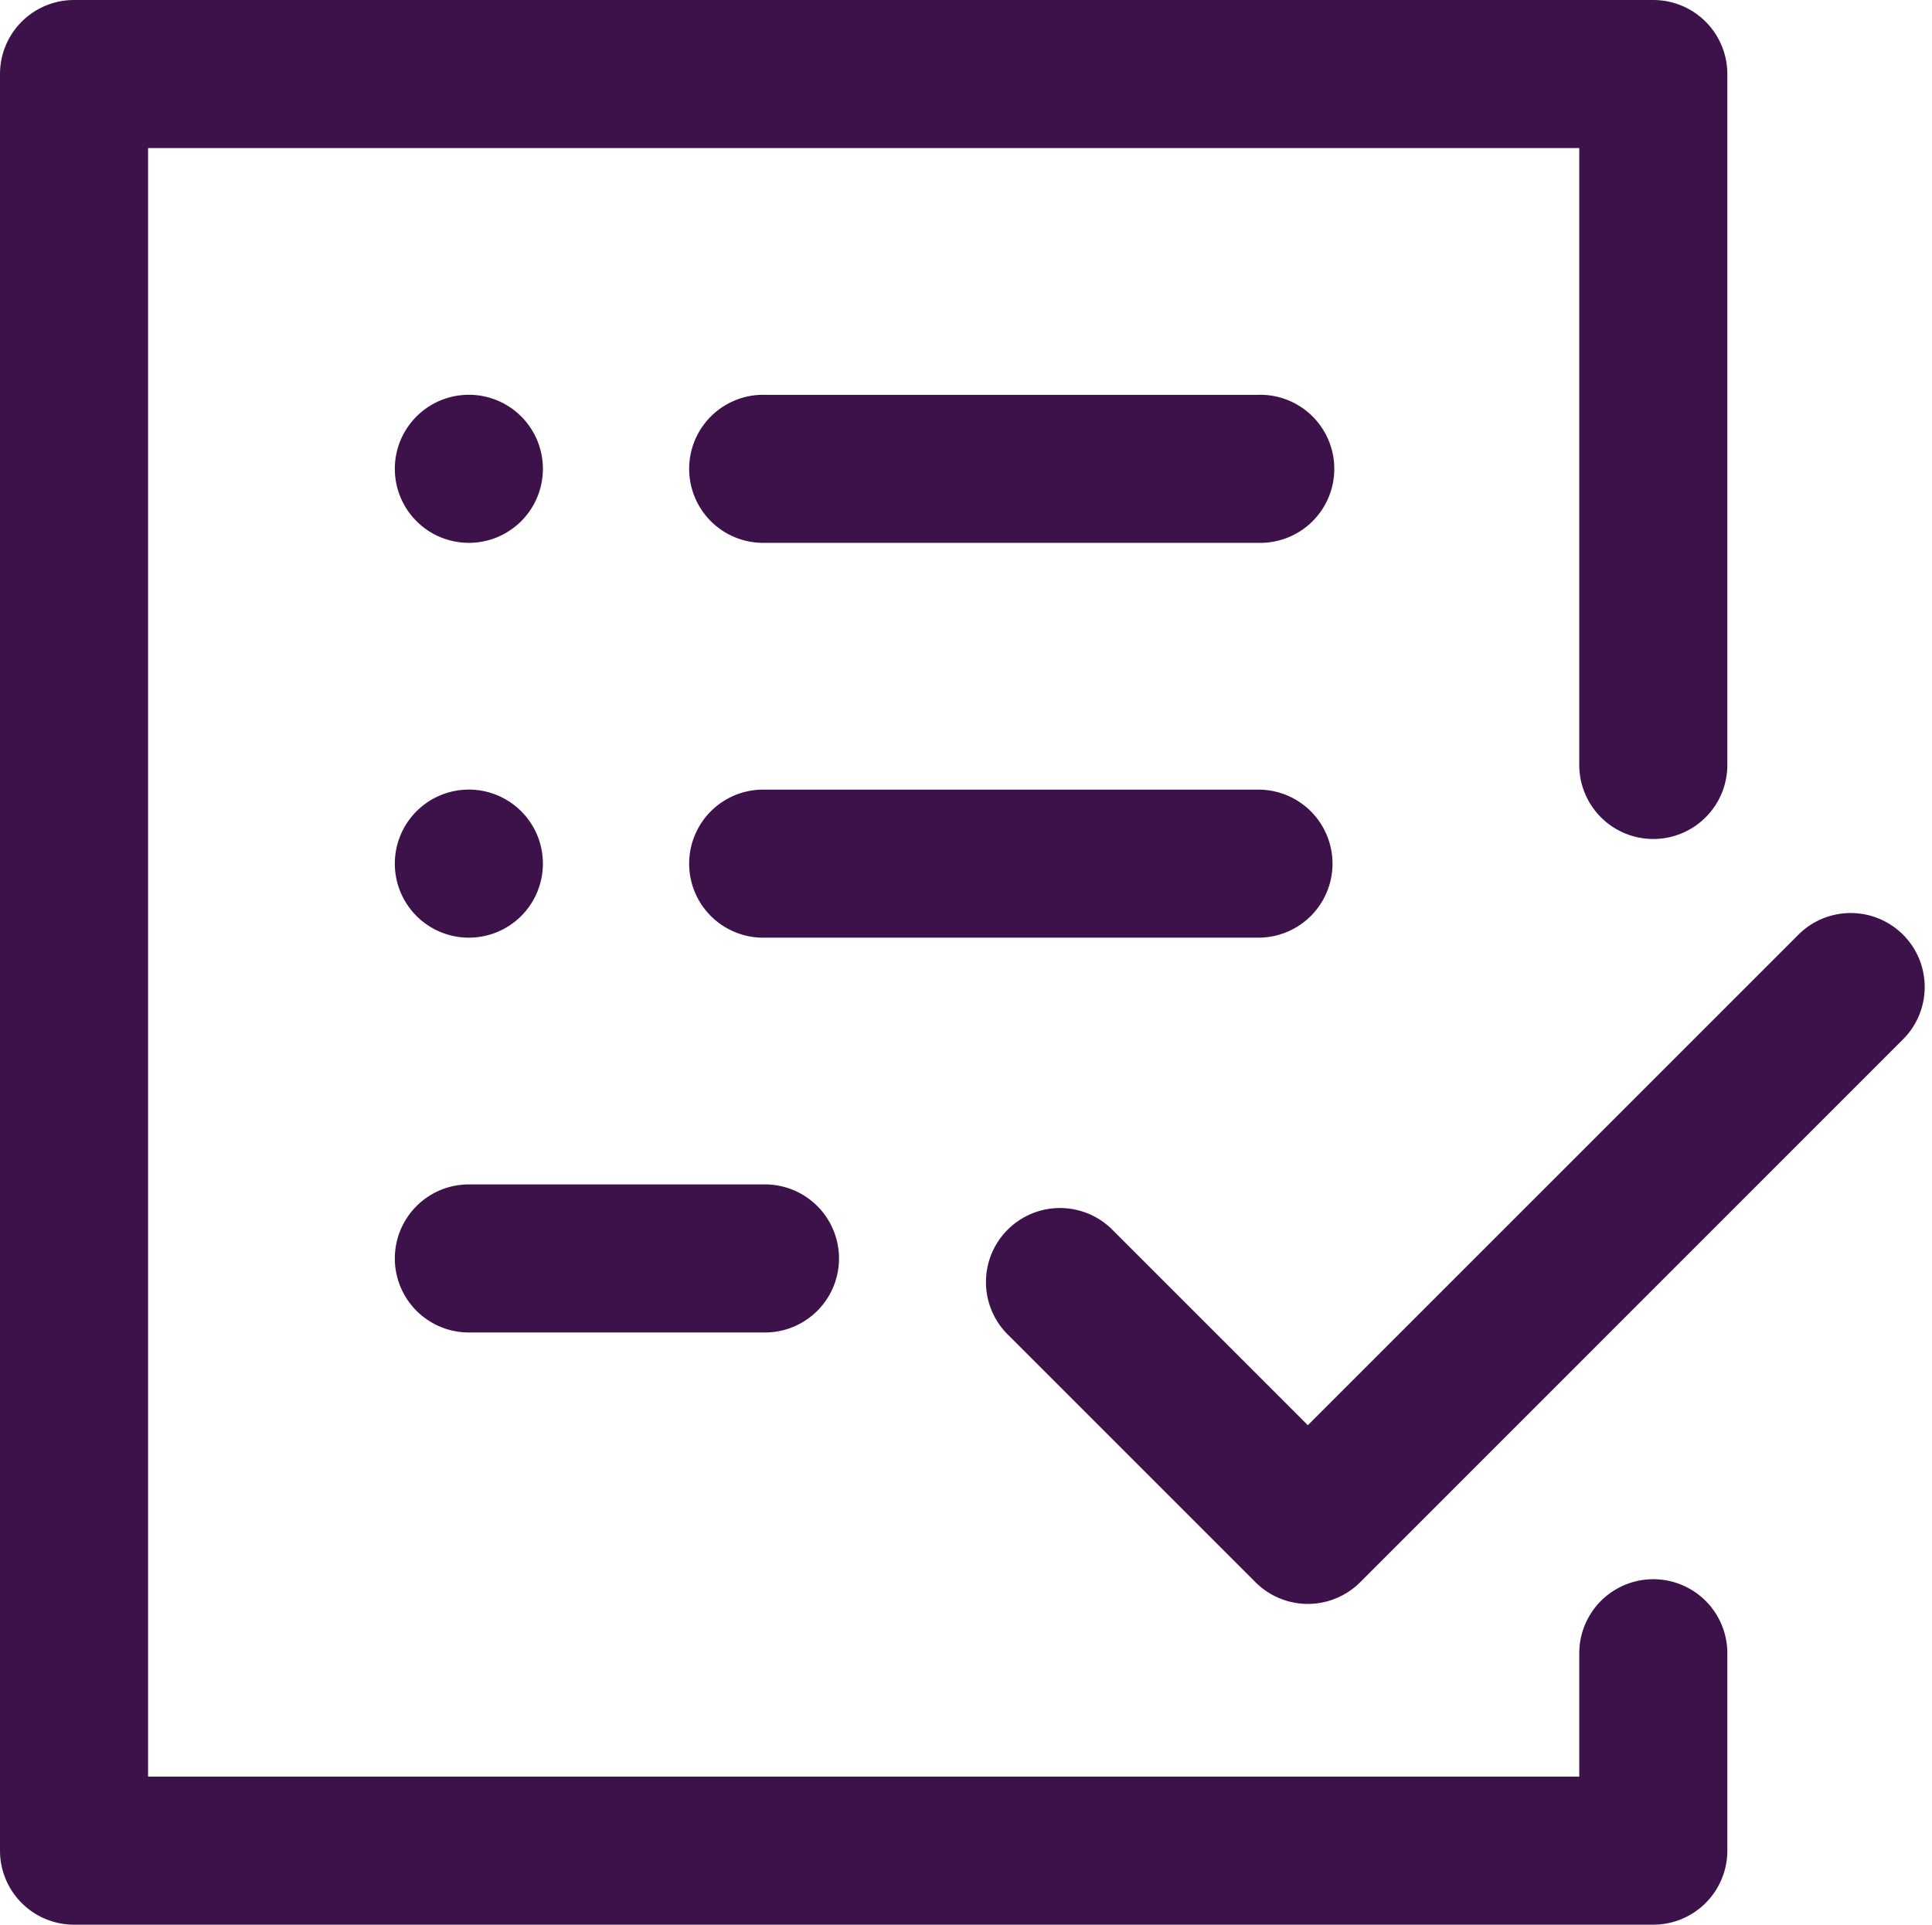
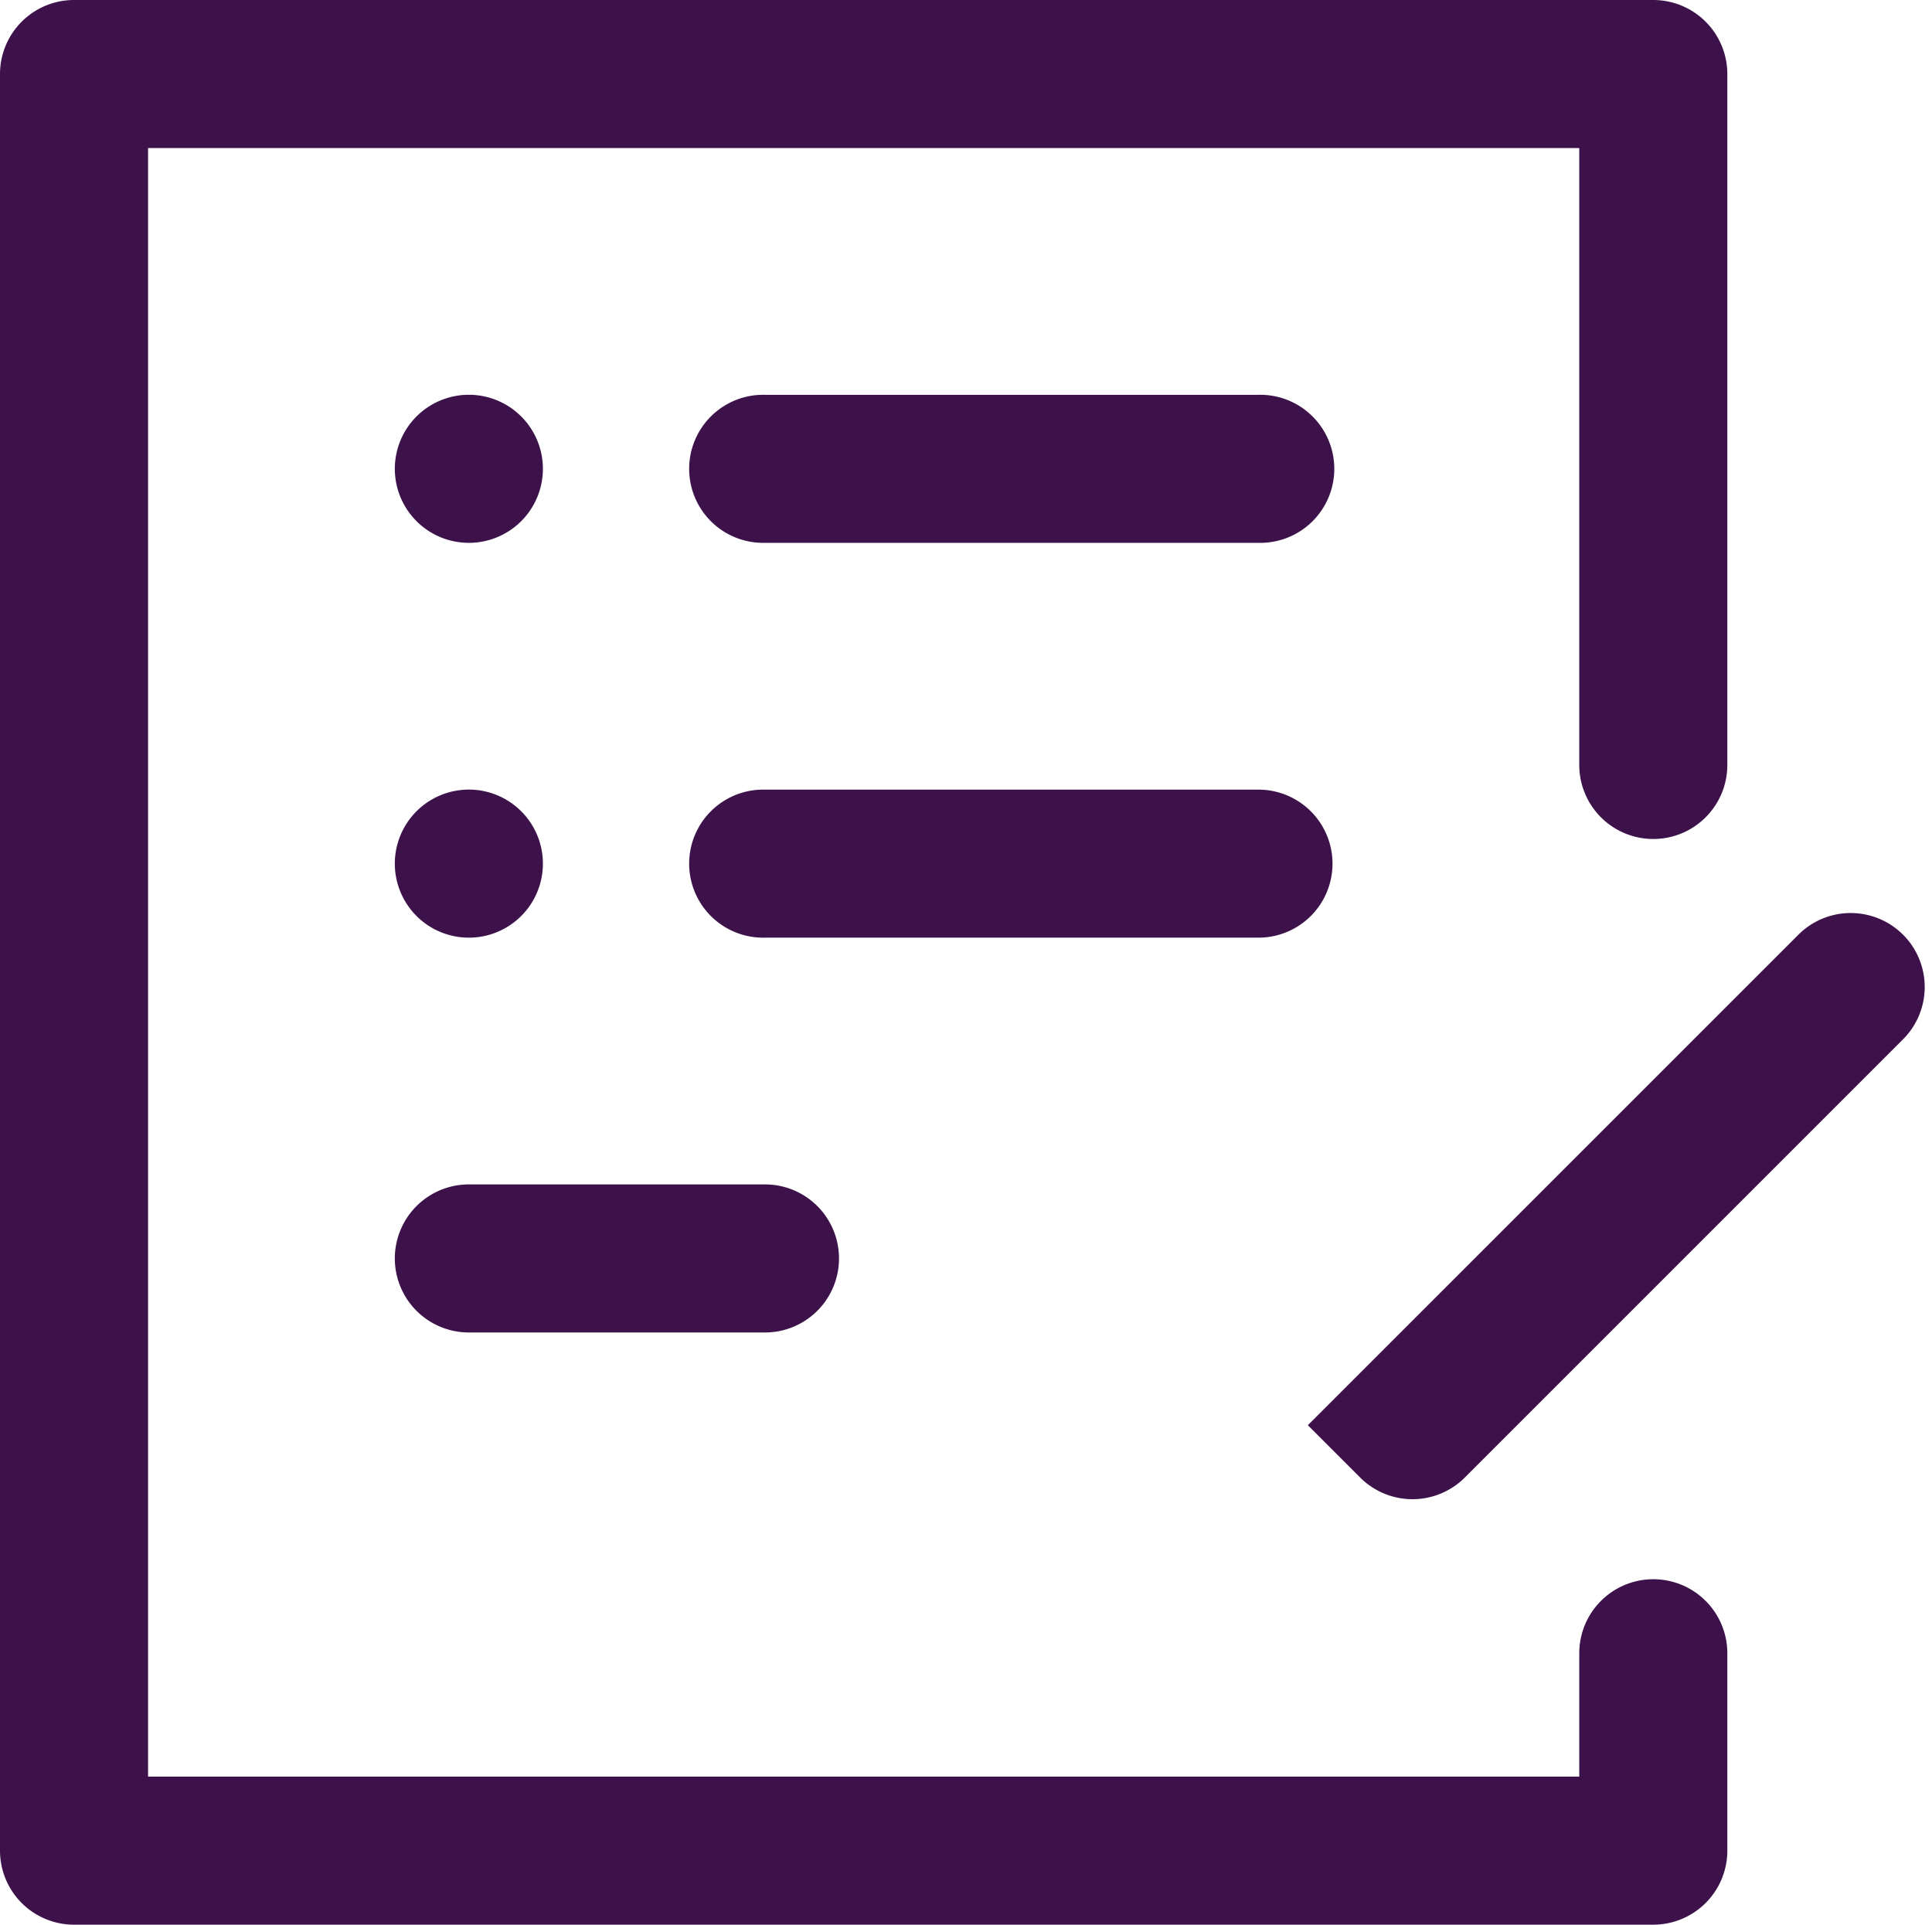
<svg xmlns="http://www.w3.org/2000/svg" fill="#3d124b" height="450" preserveAspectRatio="xMidYMid meet" version="1" viewBox="0.0 0.0 451.7 450.0" width="451.7" zoomAndPan="magnify">
  <g id="change1_1">
-     <path d="M403.85,386.54v46.15A17.32,17.32,0,0,1,386.54,450H17.31A17.31,17.31,0,0,1,0,432.69V17.31A17.31,17.31,0,0,1,17.31,0H386.54a17.32,17.32,0,0,1,17.31,17.31V178.85a17.31,17.31,0,0,1-34.62,0V34.62H34.62V415.38H369.23V386.54a17.31,17.31,0,0,1,34.62,0Zm41.08-168a17.3,17.3,0,0,0-24.47,0L305.77,333.22l-45.46-45.46a17.31,17.31,0,1,0-24.47,24.48l57.69,57.69a17.31,17.31,0,0,0,24.48,0L444.93,243A17.31,17.31,0,0,0,444.93,218.53ZM294.23,92.31H178.85a17.31,17.31,0,1,0,0,34.61H294.23a17.31,17.31,0,1,0,0-34.61ZM109.62,126.92a17.31,17.31,0,1,0-17.31-17.3A17.31,17.31,0,0,0,109.62,126.92Zm0,92.31a17.31,17.31,0,1,0-17.31-17.31A17.31,17.31,0,0,0,109.62,219.23Zm201.92-17.31a17.31,17.31,0,0,0-17.31-17.3H178.85a17.31,17.31,0,1,0,0,34.61H294.23A17.31,17.31,0,0,0,311.54,201.92ZM109.62,311.54h69.23a17.31,17.31,0,0,0,0-34.62H109.62a17.31,17.31,0,1,0,0,34.62Z" fill="inherit" />
+     <path d="M403.85,386.54v46.15A17.32,17.32,0,0,1,386.54,450H17.31A17.31,17.31,0,0,1,0,432.69V17.31A17.31,17.31,0,0,1,17.31,0H386.54a17.32,17.32,0,0,1,17.31,17.31V178.85a17.31,17.31,0,0,1-34.62,0V34.62H34.62V415.38H369.23V386.54a17.31,17.31,0,0,1,34.62,0Zm41.08-168a17.3,17.3,0,0,0-24.47,0L305.77,333.22l-45.46-45.46l57.69,57.69a17.31,17.31,0,0,0,24.48,0L444.93,243A17.31,17.31,0,0,0,444.93,218.53ZM294.23,92.31H178.85a17.31,17.31,0,1,0,0,34.61H294.23a17.31,17.31,0,1,0,0-34.61ZM109.62,126.92a17.31,17.31,0,1,0-17.31-17.3A17.31,17.31,0,0,0,109.62,126.92Zm0,92.31a17.31,17.31,0,1,0-17.31-17.31A17.31,17.31,0,0,0,109.62,219.23Zm201.92-17.31a17.31,17.31,0,0,0-17.31-17.3H178.85a17.31,17.31,0,1,0,0,34.61H294.23A17.31,17.31,0,0,0,311.54,201.92ZM109.62,311.54h69.23a17.31,17.31,0,0,0,0-34.62H109.62a17.31,17.31,0,1,0,0,34.62Z" fill="inherit" />
  </g>
</svg>